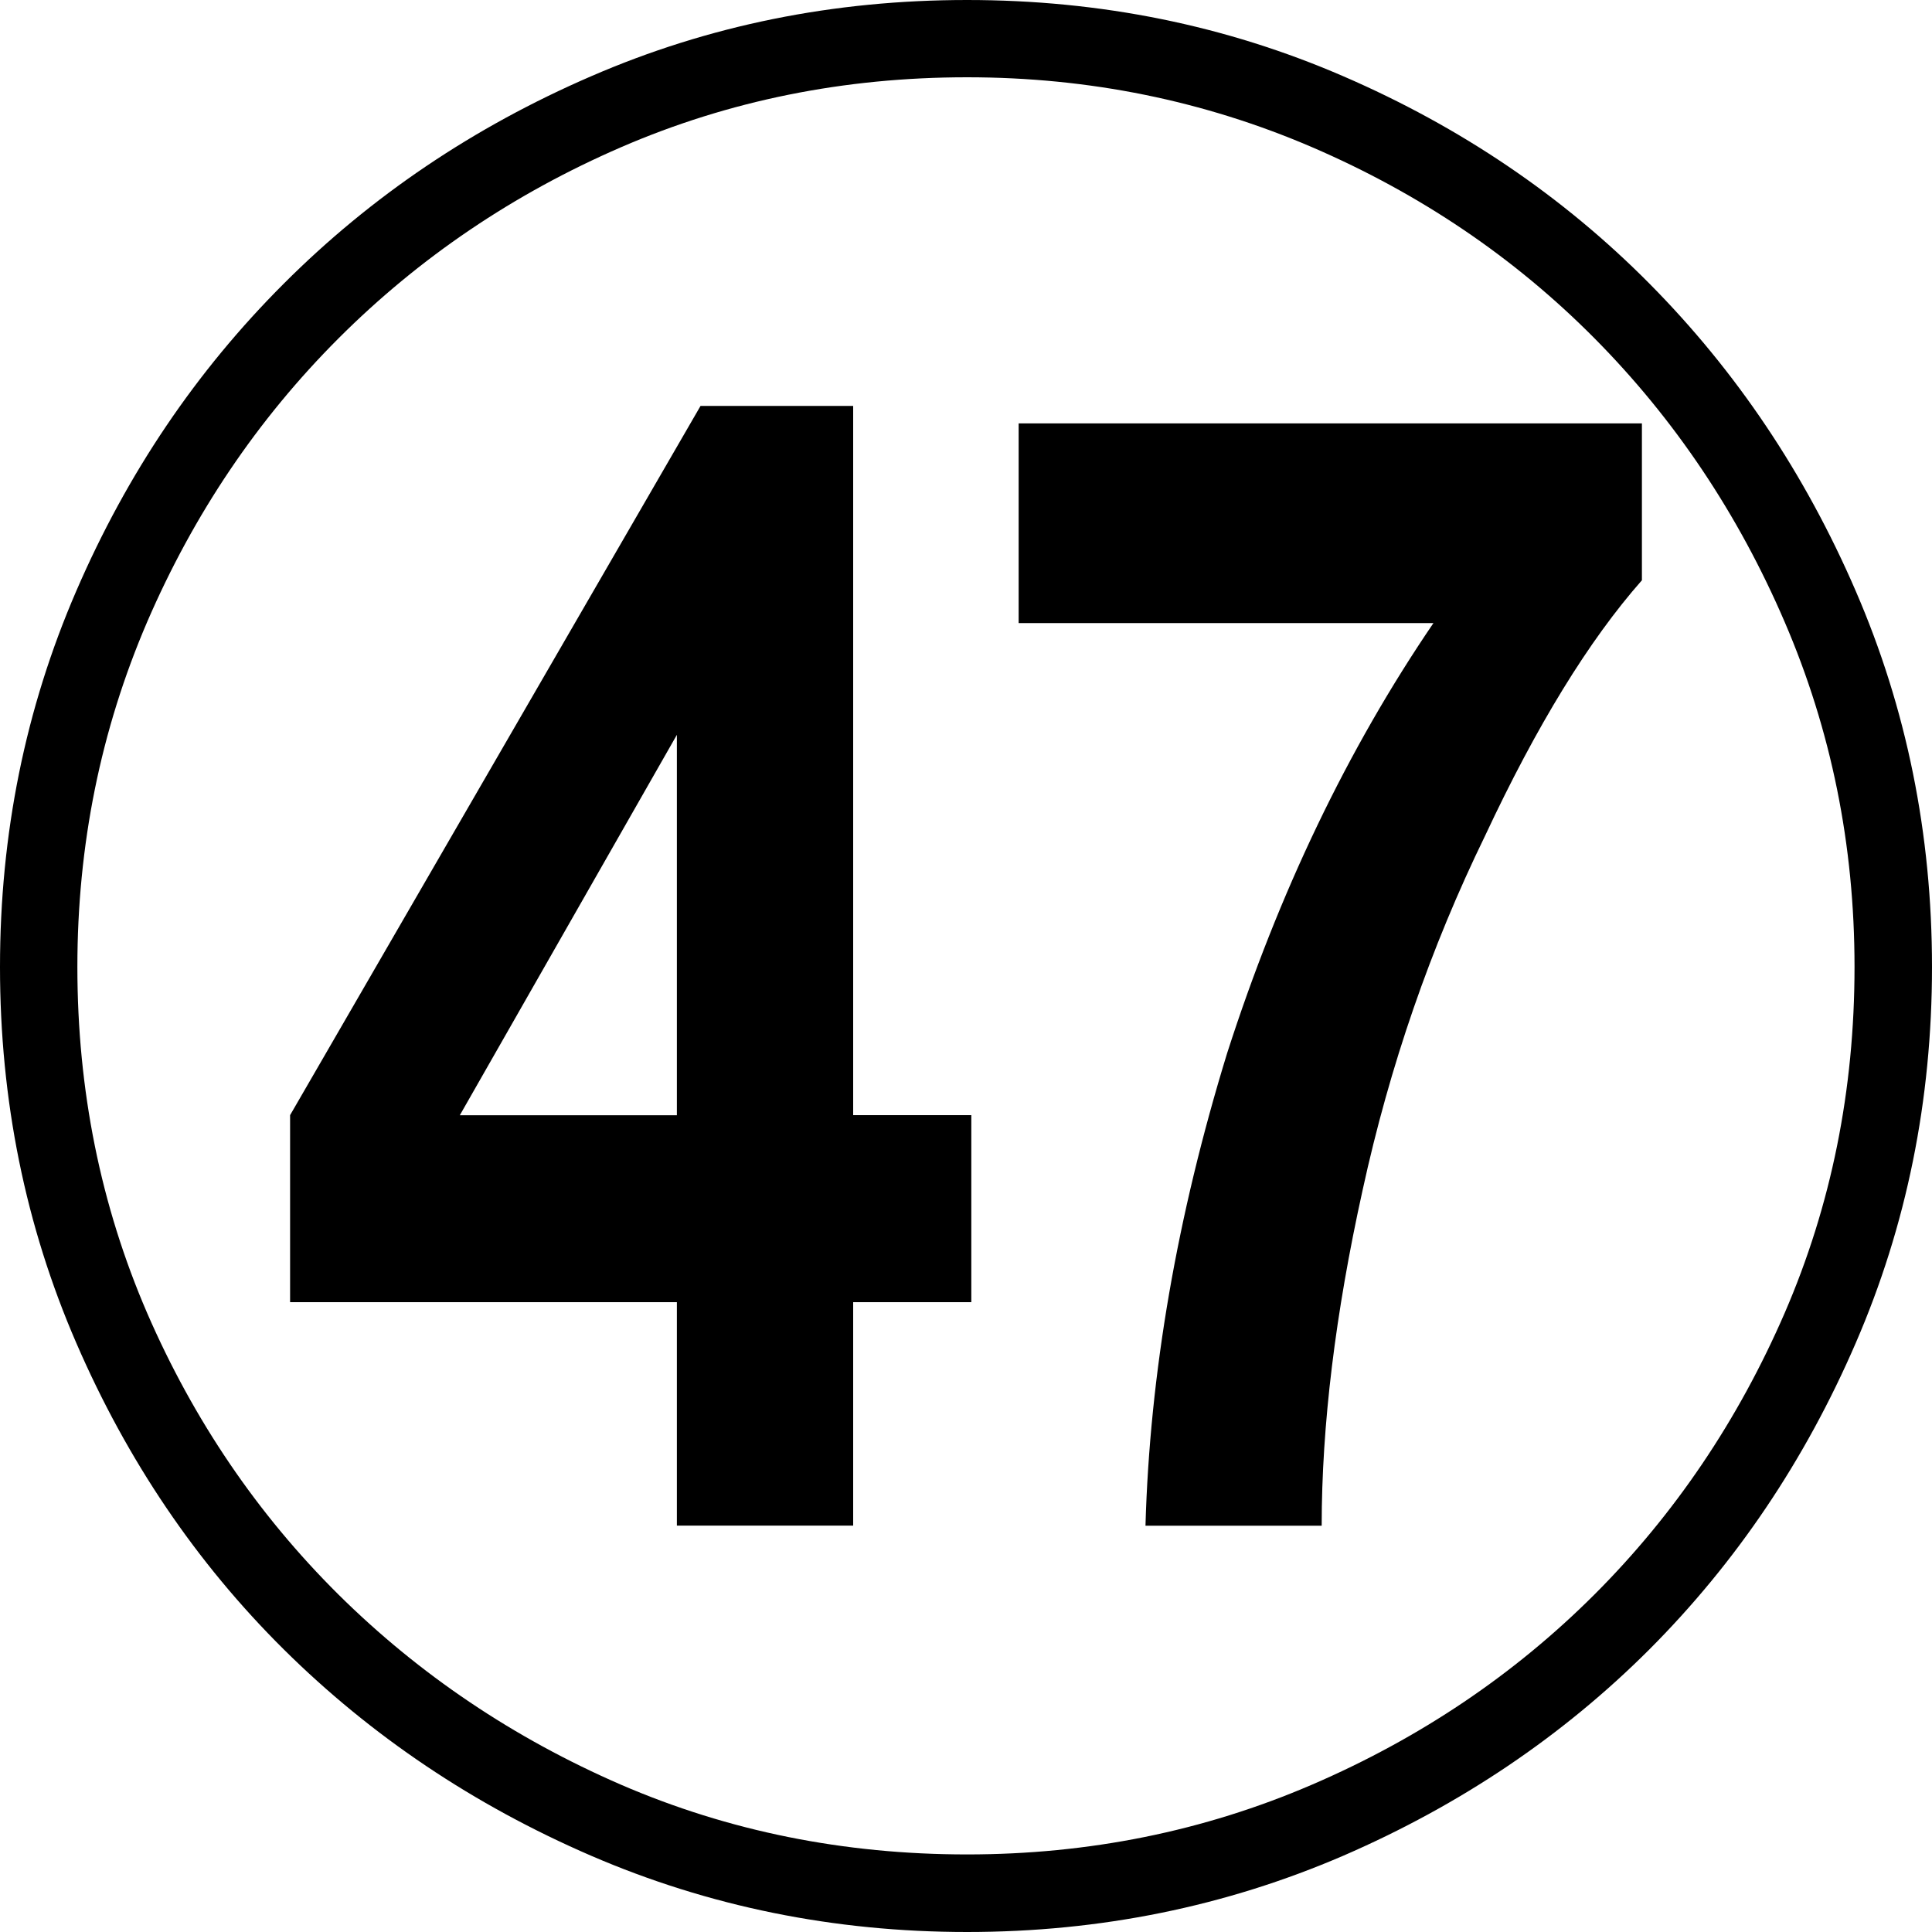
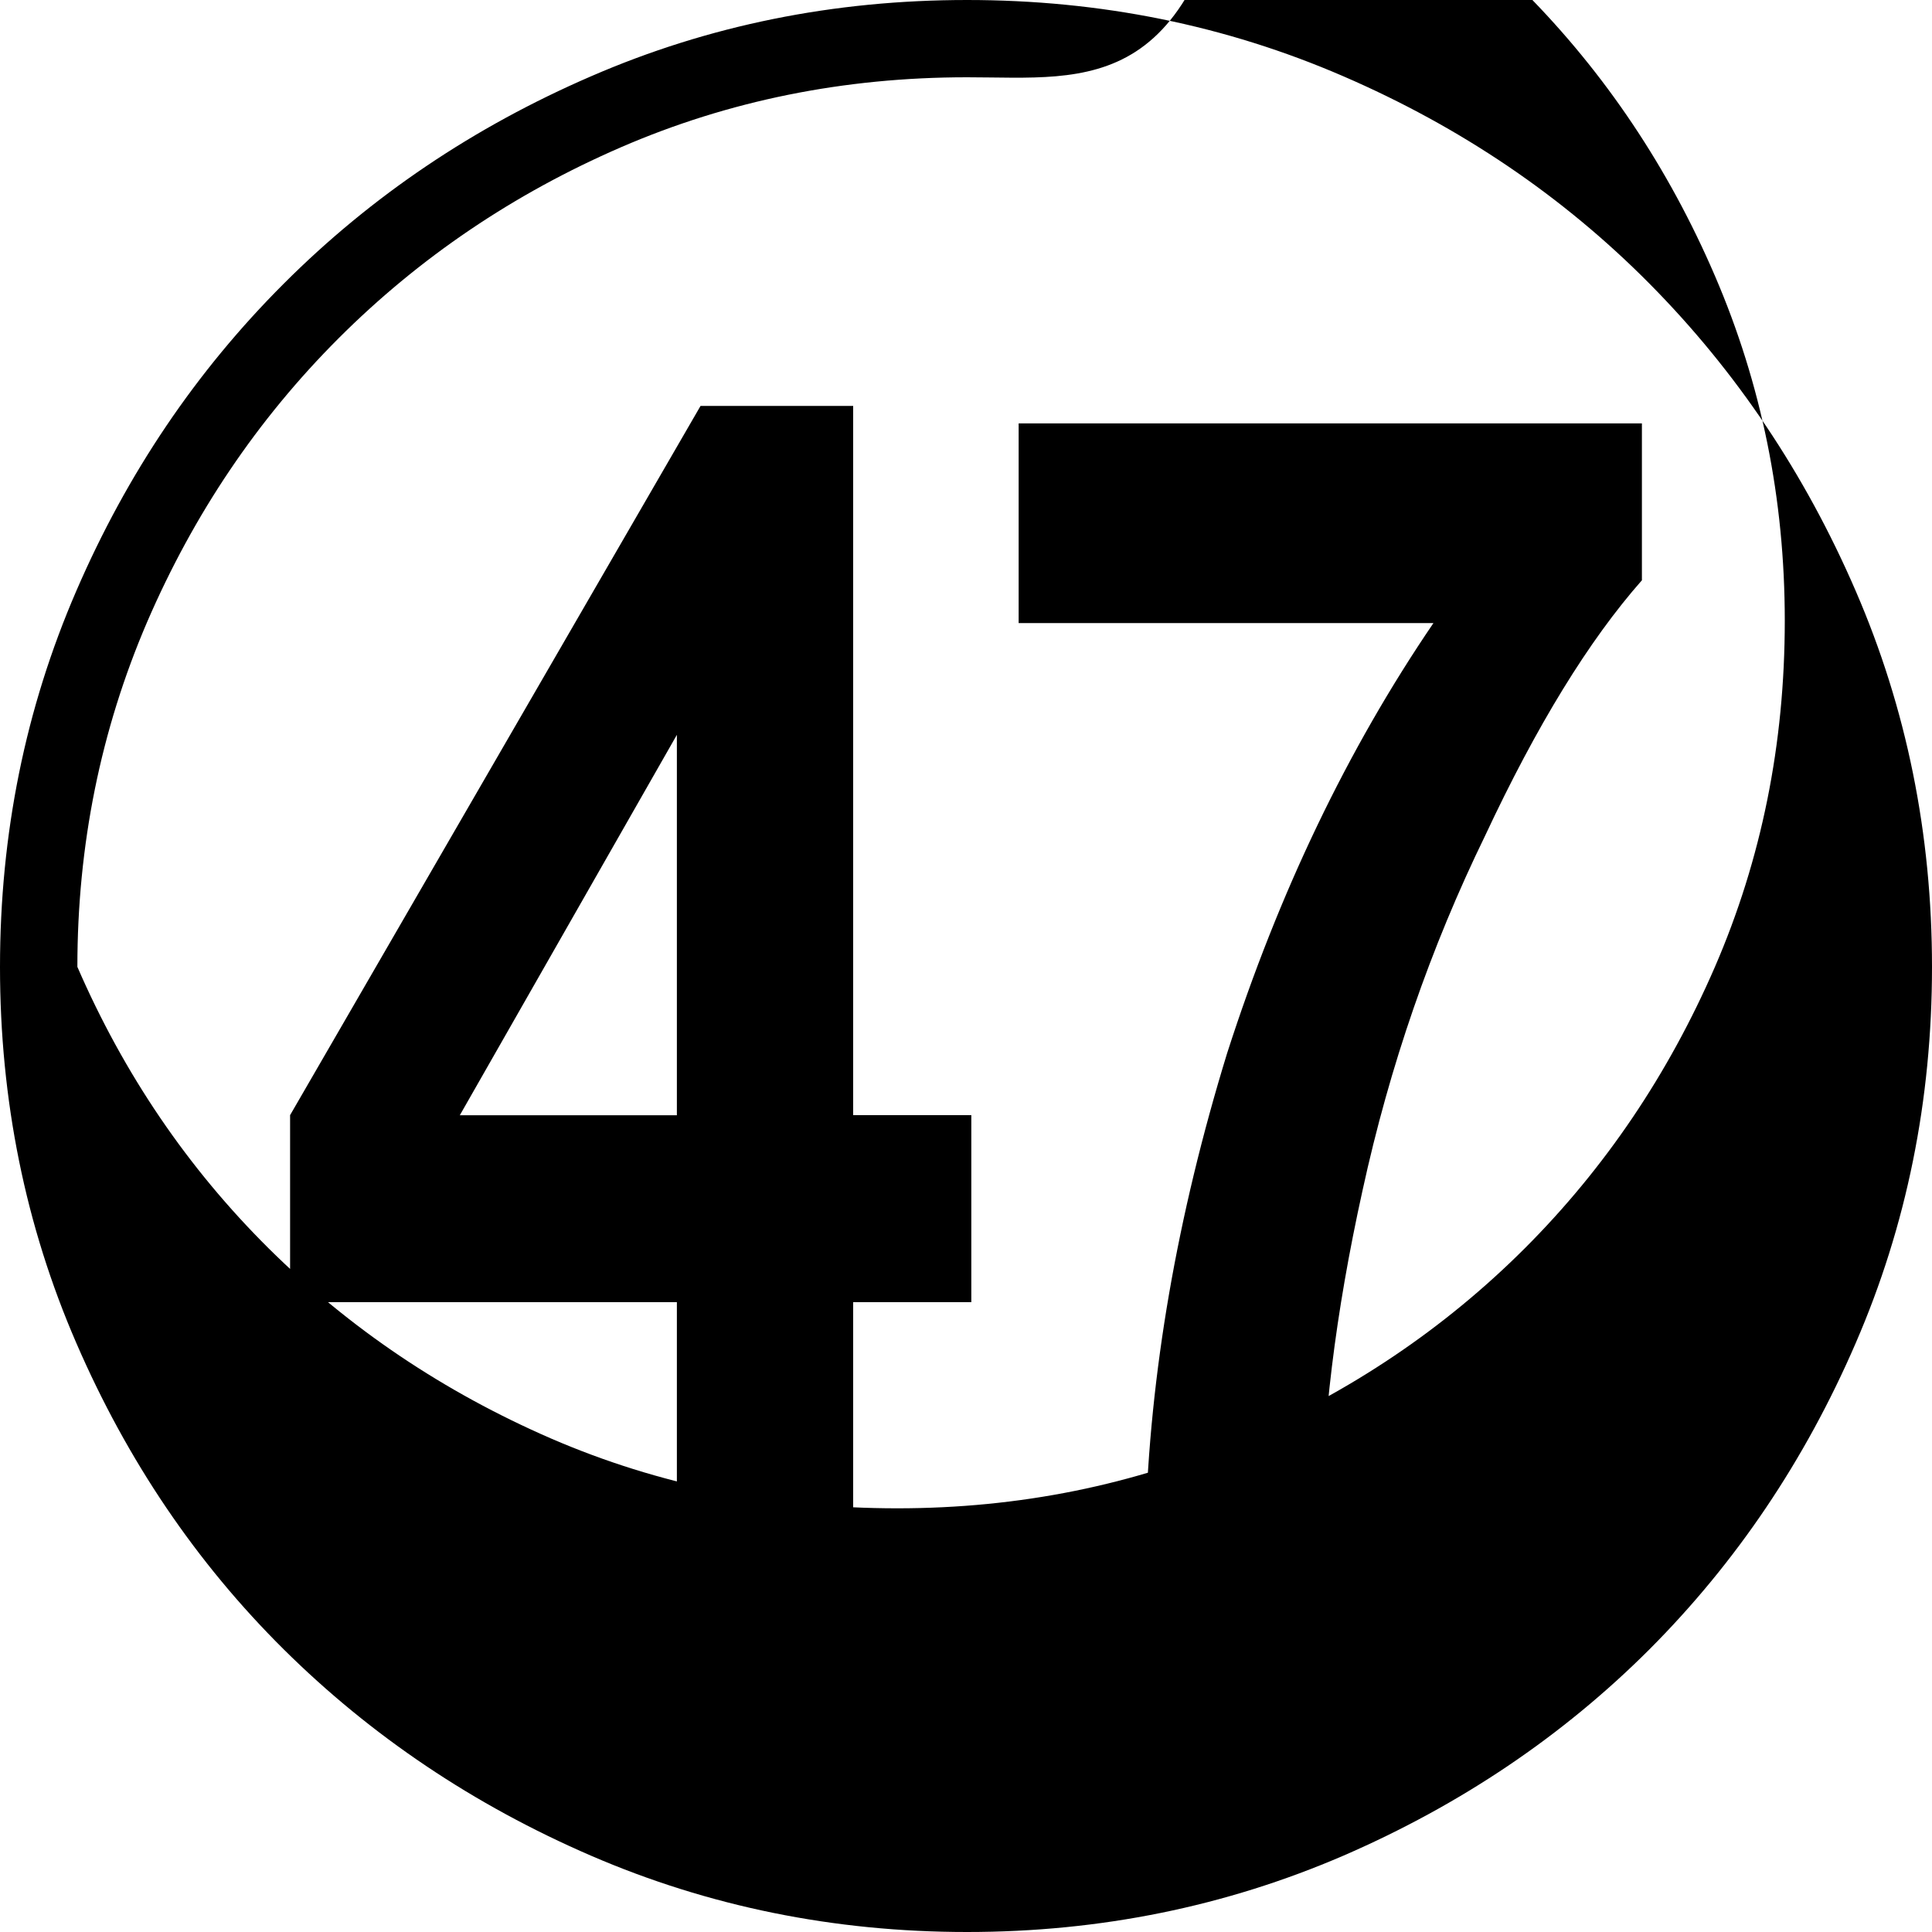
<svg xmlns="http://www.w3.org/2000/svg" version="1.1" id="レイヤー_1" x="0px" y="0px" width="20px" height="20px" viewBox="0 0 20 20" enable-background="new 0 0 20 20" xml:space="preserve">
  <g>
-     <path d="M10.011,0c1.38,0,2.677,0.262,3.894,0.789c1.216,0.526,2.273,1.242,3.17,2.147S18.684,4.9,19.21,6.117   C19.737,7.334,20,8.632,20,10.01c0,1.379-0.263,2.678-0.79,3.894c-0.526,1.217-1.239,2.272-2.136,3.171   c-0.897,0.896-1.954,1.609-3.17,2.136C12.688,19.735,11.391,20,10.011,20c-1.379,0-2.677-0.265-3.893-0.79   c-1.216-0.526-2.277-1.24-3.181-2.136c-0.905-0.898-1.62-1.954-2.147-3.171C0.263,12.688,0,11.389,0,10.01   c0-1.378,0.263-2.676,0.79-3.893C1.316,4.9,2.031,3.842,2.937,2.937c0.904-0.905,1.965-1.621,3.181-2.147   C7.334,0.262,8.631,0,10.011,0z M10.011,0.8c-1.275,0-2.469,0.242-3.582,0.724C5.317,2.006,4.341,2.666,3.504,3.503   C2.666,4.341,2.006,5.32,1.523,6.439c-0.481,1.12-0.722,2.31-0.722,3.57c0,1.276,0.241,2.469,0.722,3.583   c0.482,1.111,1.143,2.083,1.98,2.914c0.837,0.829,1.813,1.486,2.925,1.969c1.113,0.481,2.307,0.722,3.582,0.722   c1.261,0,2.451-0.24,3.571-0.722c1.119-0.482,2.095-1.14,2.925-1.969c0.831-0.831,1.487-1.803,1.969-2.914   c0.482-1.114,0.723-2.307,0.723-3.583c0-1.261-0.241-2.45-0.723-3.57c-0.481-1.119-1.138-2.099-1.969-2.937   c-0.83-0.837-1.806-1.497-2.925-1.979C12.461,1.042,11.272,0.8,10.011,0.8z M7.007,15.794V13.48H3.003v-1.936l4.249-7.342h1.58   v7.342h1.223v1.936H8.832v2.313H7.007z M7.007,11.545V7.607l-2.247,3.938H7.007z M10.545,6.45V4.383h6.452v1.624   c-0.549,0.622-1.09,1.504-1.624,2.646c-0.564,1.157-0.987,2.381-1.268,3.67c-0.282,1.276-0.423,2.434-0.423,3.471h-1.824   c0.044-1.571,0.326-3.203,0.846-4.894c0.534-1.66,1.246-3.145,2.135-4.45H10.545z" />
+     <path d="M10.011,0c1.38,0,2.677,0.262,3.894,0.789c1.216,0.526,2.273,1.242,3.17,2.147S18.684,4.9,19.21,6.117   C19.737,7.334,20,8.632,20,10.01c0,1.379-0.263,2.678-0.79,3.894c-0.526,1.217-1.239,2.272-2.136,3.171   c-0.897,0.896-1.954,1.609-3.17,2.136C12.688,19.735,11.391,20,10.011,20c-1.379,0-2.677-0.265-3.893-0.79   c-1.216-0.526-2.277-1.24-3.181-2.136c-0.905-0.898-1.62-1.954-2.147-3.171C0.263,12.688,0,11.389,0,10.01   c0-1.378,0.263-2.676,0.79-3.893C1.316,4.9,2.031,3.842,2.937,2.937c0.904-0.905,1.965-1.621,3.181-2.147   C7.334,0.262,8.631,0,10.011,0z M10.011,0.8c-1.275,0-2.469,0.242-3.582,0.724C5.317,2.006,4.341,2.666,3.504,3.503   C2.666,4.341,2.006,5.32,1.523,6.439c-0.481,1.12-0.722,2.31-0.722,3.57c0.482,1.111,1.143,2.083,1.98,2.914c0.837,0.829,1.813,1.486,2.925,1.969c1.113,0.481,2.307,0.722,3.582,0.722   c1.261,0,2.451-0.24,3.571-0.722c1.119-0.482,2.095-1.14,2.925-1.969c0.831-0.831,1.487-1.803,1.969-2.914   c0.482-1.114,0.723-2.307,0.723-3.583c0-1.261-0.241-2.45-0.723-3.57c-0.481-1.119-1.138-2.099-1.969-2.937   c-0.83-0.837-1.806-1.497-2.925-1.979C12.461,1.042,11.272,0.8,10.011,0.8z M7.007,15.794V13.48H3.003v-1.936l4.249-7.342h1.58   v7.342h1.223v1.936H8.832v2.313H7.007z M7.007,11.545V7.607l-2.247,3.938H7.007z M10.545,6.45V4.383h6.452v1.624   c-0.549,0.622-1.09,1.504-1.624,2.646c-0.564,1.157-0.987,2.381-1.268,3.67c-0.282,1.276-0.423,2.434-0.423,3.471h-1.824   c0.044-1.571,0.326-3.203,0.846-4.894c0.534-1.66,1.246-3.145,2.135-4.45H10.545z" />
  </g>
</svg>